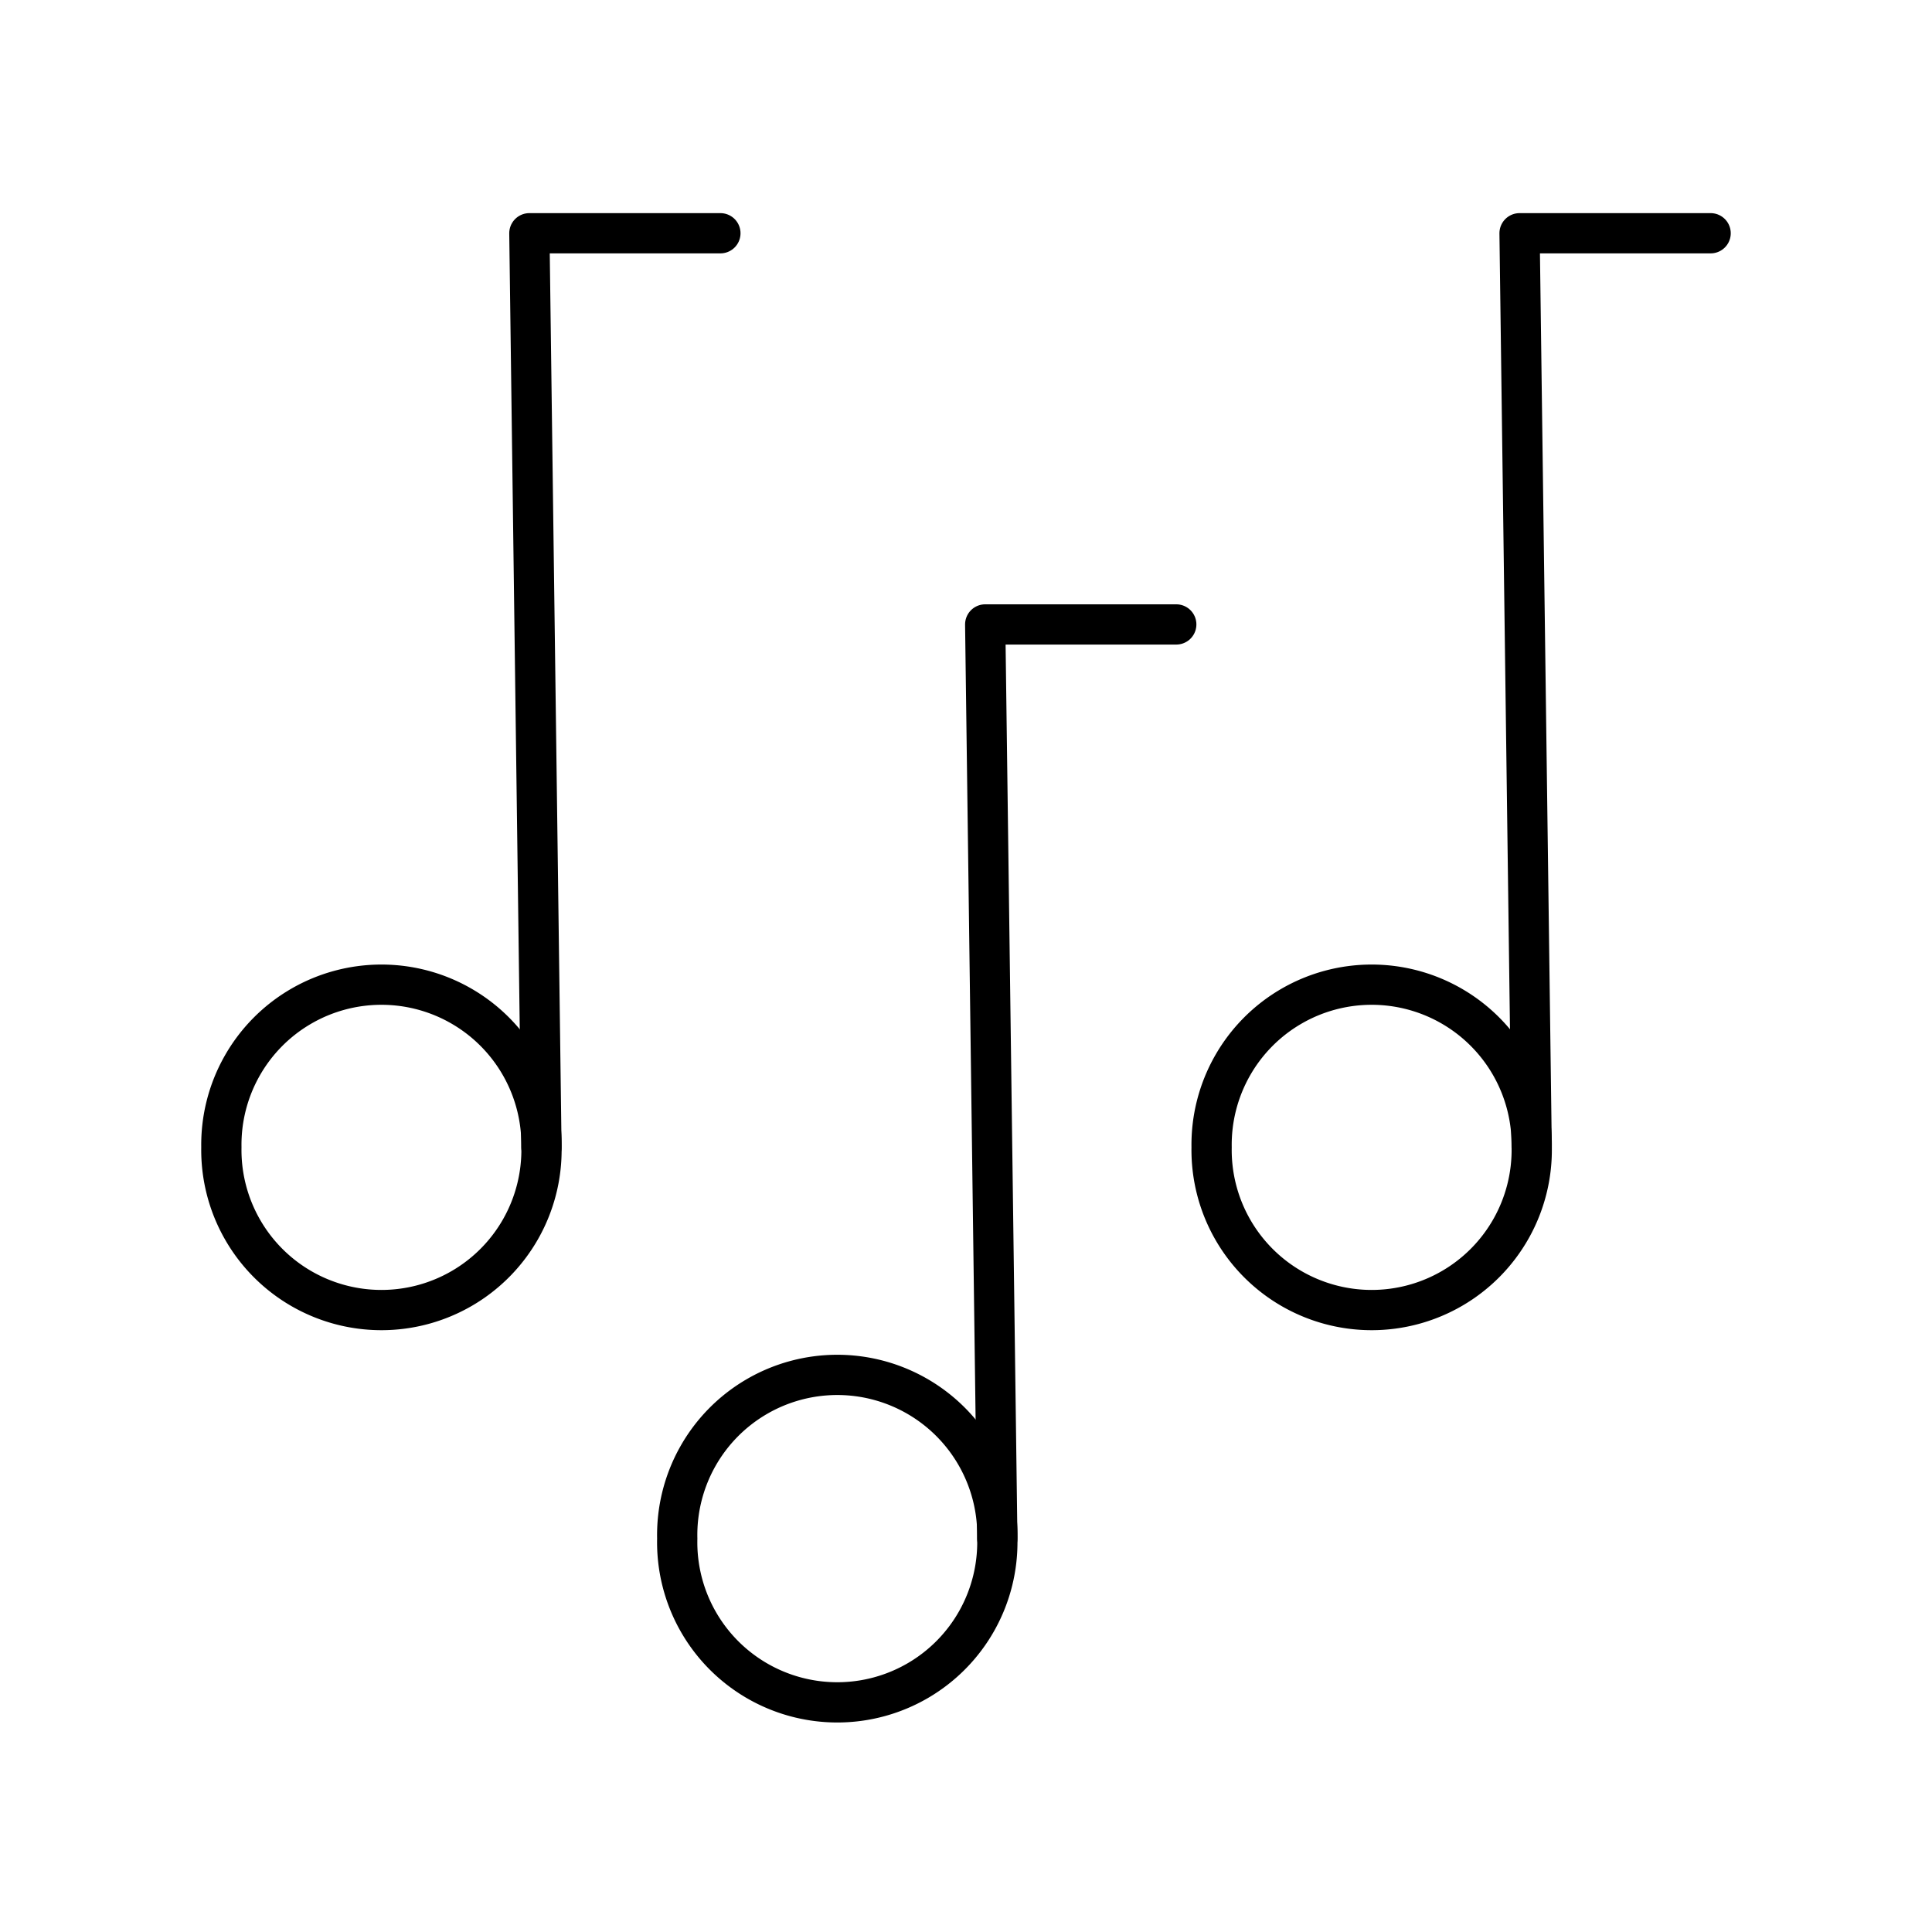
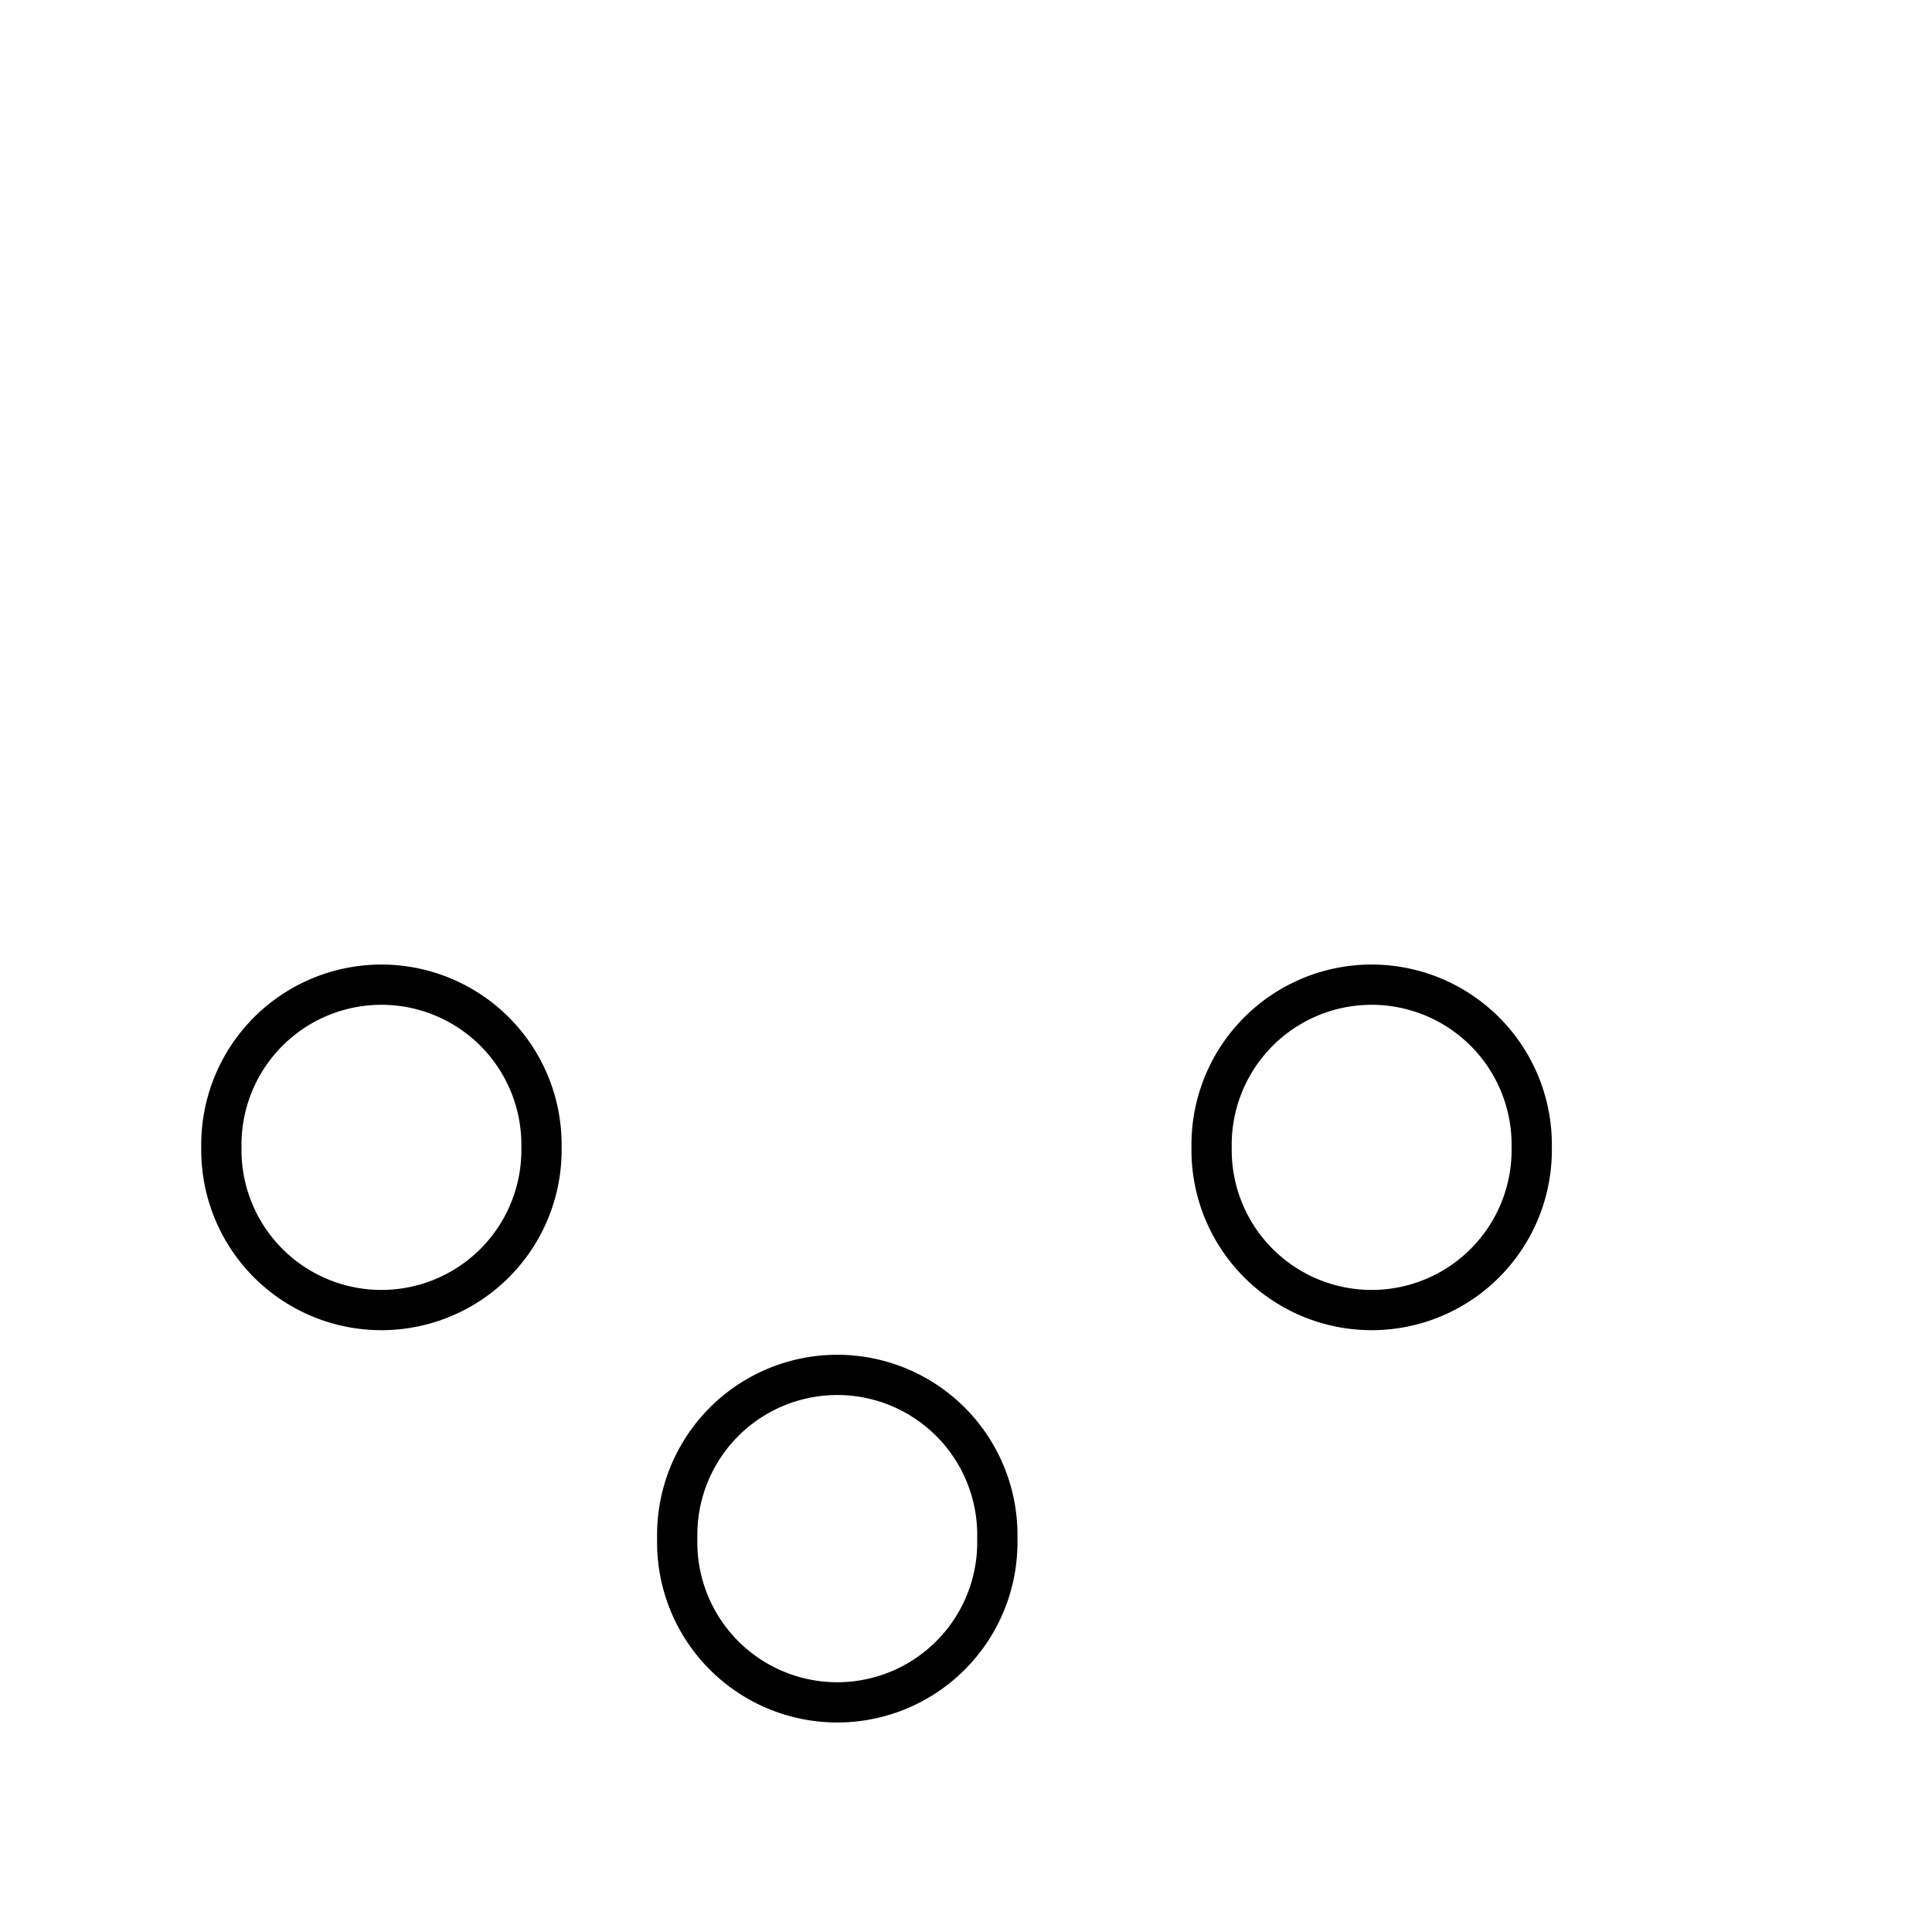
<svg xmlns="http://www.w3.org/2000/svg" width="800" height="800" viewBox="0 0 48 48">
-   <path fill="none" stroke="currentColor" stroke-linecap="round" stroke-linejoin="round" d="M42.5 5.795h-4.747l.301 22.711m-8.83-12.992h-4.747l.301 22.712m-6.88-32.431h-4.746l.3 22.711" />
  <path fill="none" stroke="currentColor" stroke-linecap="round" stroke-linejoin="round" d="M5.5 28.506a3.977 3.977 0 1 0 7.953.004v-.004a3.977 3.977 0 1 0-7.953-.004zm11.326 9.72a3.977 3.977 0 1 0 7.952.005v-.005a3.977 3.977 0 1 0-7.952-.002zm13.276-9.72a3.977 3.977 0 1 0 7.953.004v-.004a3.977 3.977 0 1 0-7.953-.004z" />
</svg>